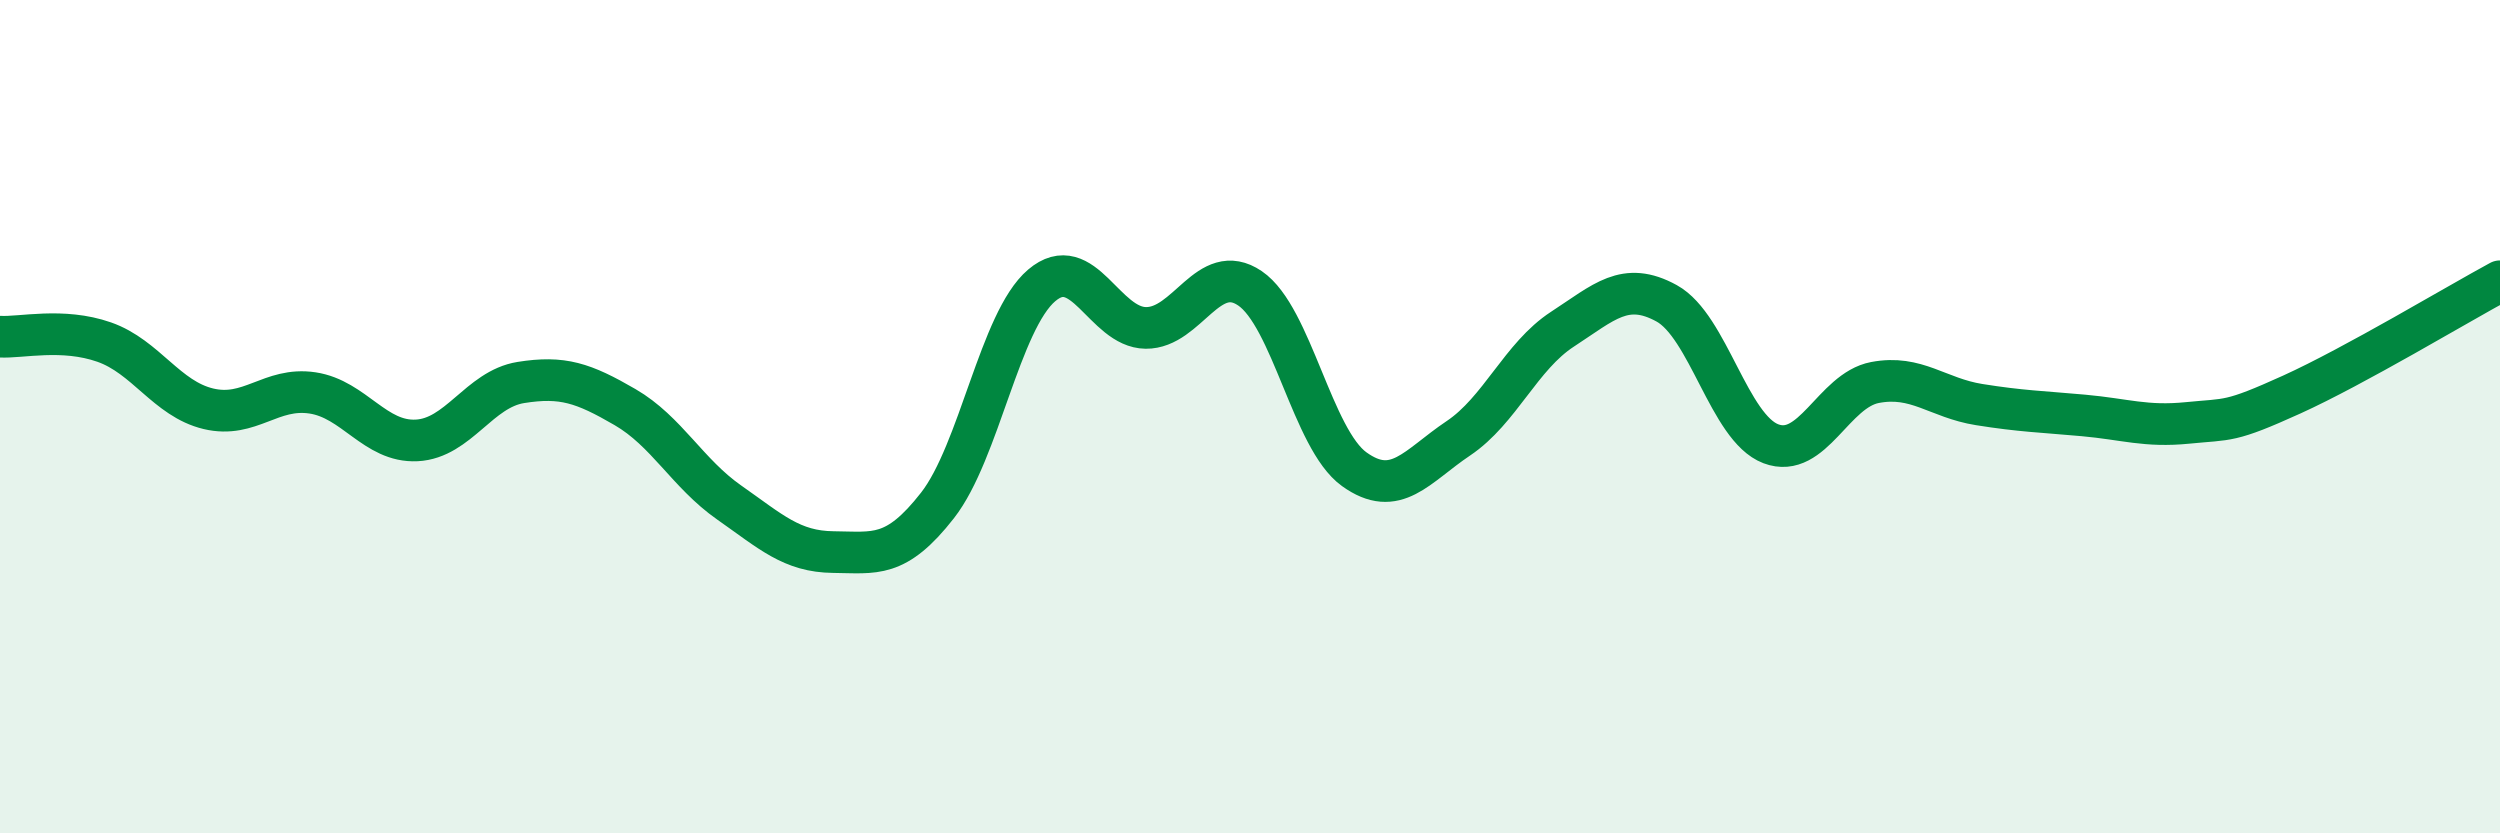
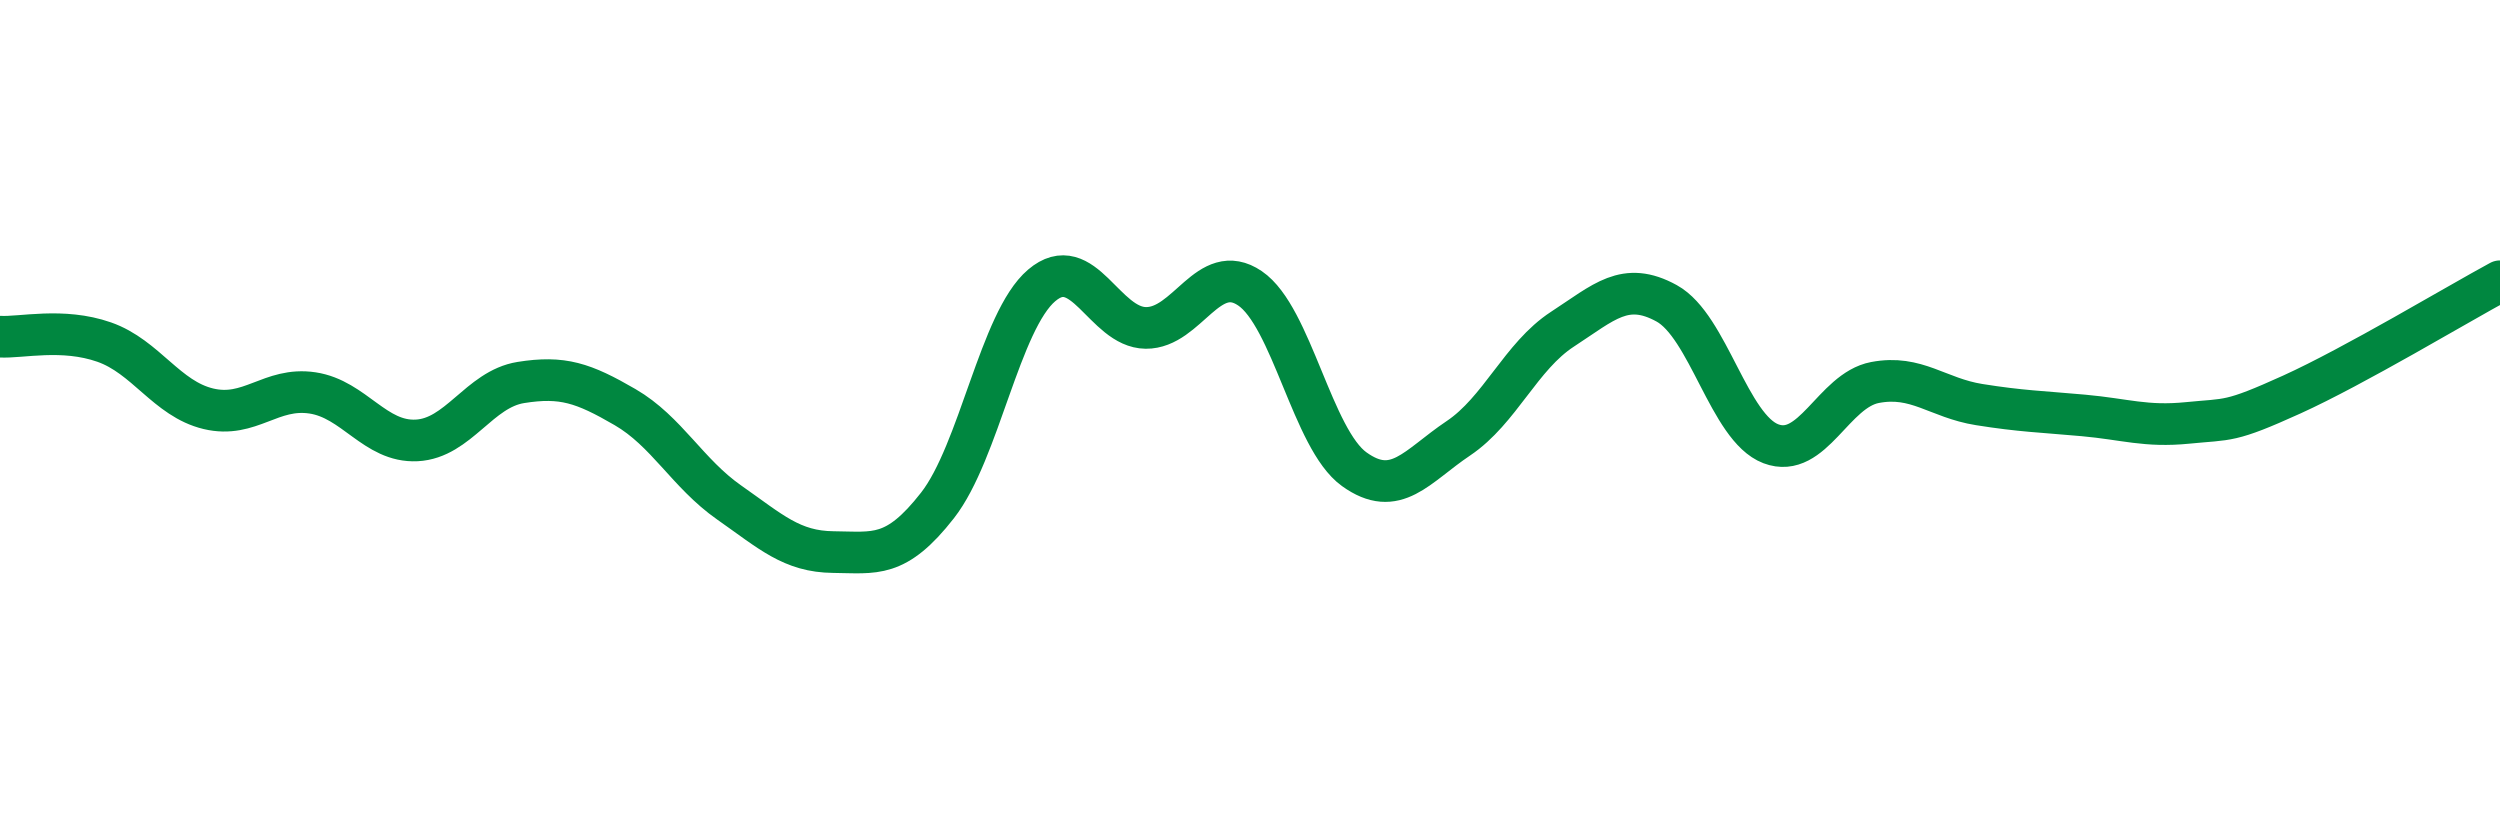
<svg xmlns="http://www.w3.org/2000/svg" width="60" height="20" viewBox="0 0 60 20">
-   <path d="M 0,8.08 C 0.5,8.11 1.5,7.86 2.5,8.21 C 3.5,8.56 4,9.57 5,9.81 C 6,10.05 6.5,9.28 7.5,9.43 C 8.5,9.58 9,10.62 10,10.57 C 11,10.52 11.5,9.34 12.5,9.18 C 13.5,9.02 14,9.19 15,9.77 C 16,10.35 16.5,11.36 17.5,12.06 C 18.5,12.76 19,13.24 20,13.25 C 21,13.26 21.5,13.41 22.5,12.13 C 23.5,10.85 24,7.7 25,6.85 C 26,6 26.5,7.86 27.5,7.87 C 28.5,7.88 29,6.24 30,6.92 C 31,7.6 31.5,10.54 32.5,11.26 C 33.5,11.98 34,11.19 35,10.52 C 36,9.85 36.5,8.55 37.5,7.9 C 38.5,7.25 39,6.73 40,7.28 C 41,7.83 41.5,10.27 42.5,10.65 C 43.5,11.03 44,9.37 45,9.18 C 46,8.99 46.5,9.55 47.5,9.71 C 48.5,9.87 49,9.88 50,9.97 C 51,10.06 51.5,10.25 52.5,10.15 C 53.5,10.05 53.5,10.15 55,9.47 C 56.5,8.79 59,7.29 60,6.75L60 20L0 20Z" fill="#008740" opacity="0.1" stroke-linecap="round" stroke-linejoin="round" />
  <path d="M 0,8.08 C 0.5,8.11 1.5,7.86 2.5,8.21 C 3.5,8.56 4,9.57 5,9.81 C 6,10.05 6.5,9.28 7.5,9.43 C 8.5,9.58 9,10.62 10,10.57 C 11,10.52 11.5,9.34 12.5,9.18 C 13.5,9.02 14,9.19 15,9.77 C 16,10.35 16.5,11.36 17.5,12.06 C 18.5,12.76 19,13.24 20,13.25 C 21,13.26 21.5,13.41 22.5,12.13 C 23.5,10.85 24,7.7 25,6.85 C 26,6 26.5,7.86 27.5,7.87 C 28.5,7.88 29,6.24 30,6.92 C 31,7.6 31.5,10.54 32.5,11.26 C 33.5,11.98 34,11.19 35,10.52 C 36,9.85 36.5,8.55 37.5,7.9 C 38.5,7.25 39,6.73 40,7.28 C 41,7.83 41.5,10.27 42.5,10.65 C 43.5,11.03 44,9.37 45,9.18 C 46,8.99 46.5,9.55 47.5,9.71 C 48.5,9.87 49,9.88 50,9.97 C 51,10.06 51.5,10.25 52.5,10.15 C 53.5,10.05 53.5,10.15 55,9.47 C 56.5,8.79 59,7.29 60,6.75" stroke="#008740" stroke-width="1" fill="none" stroke-linecap="round" stroke-linejoin="round" />
</svg>